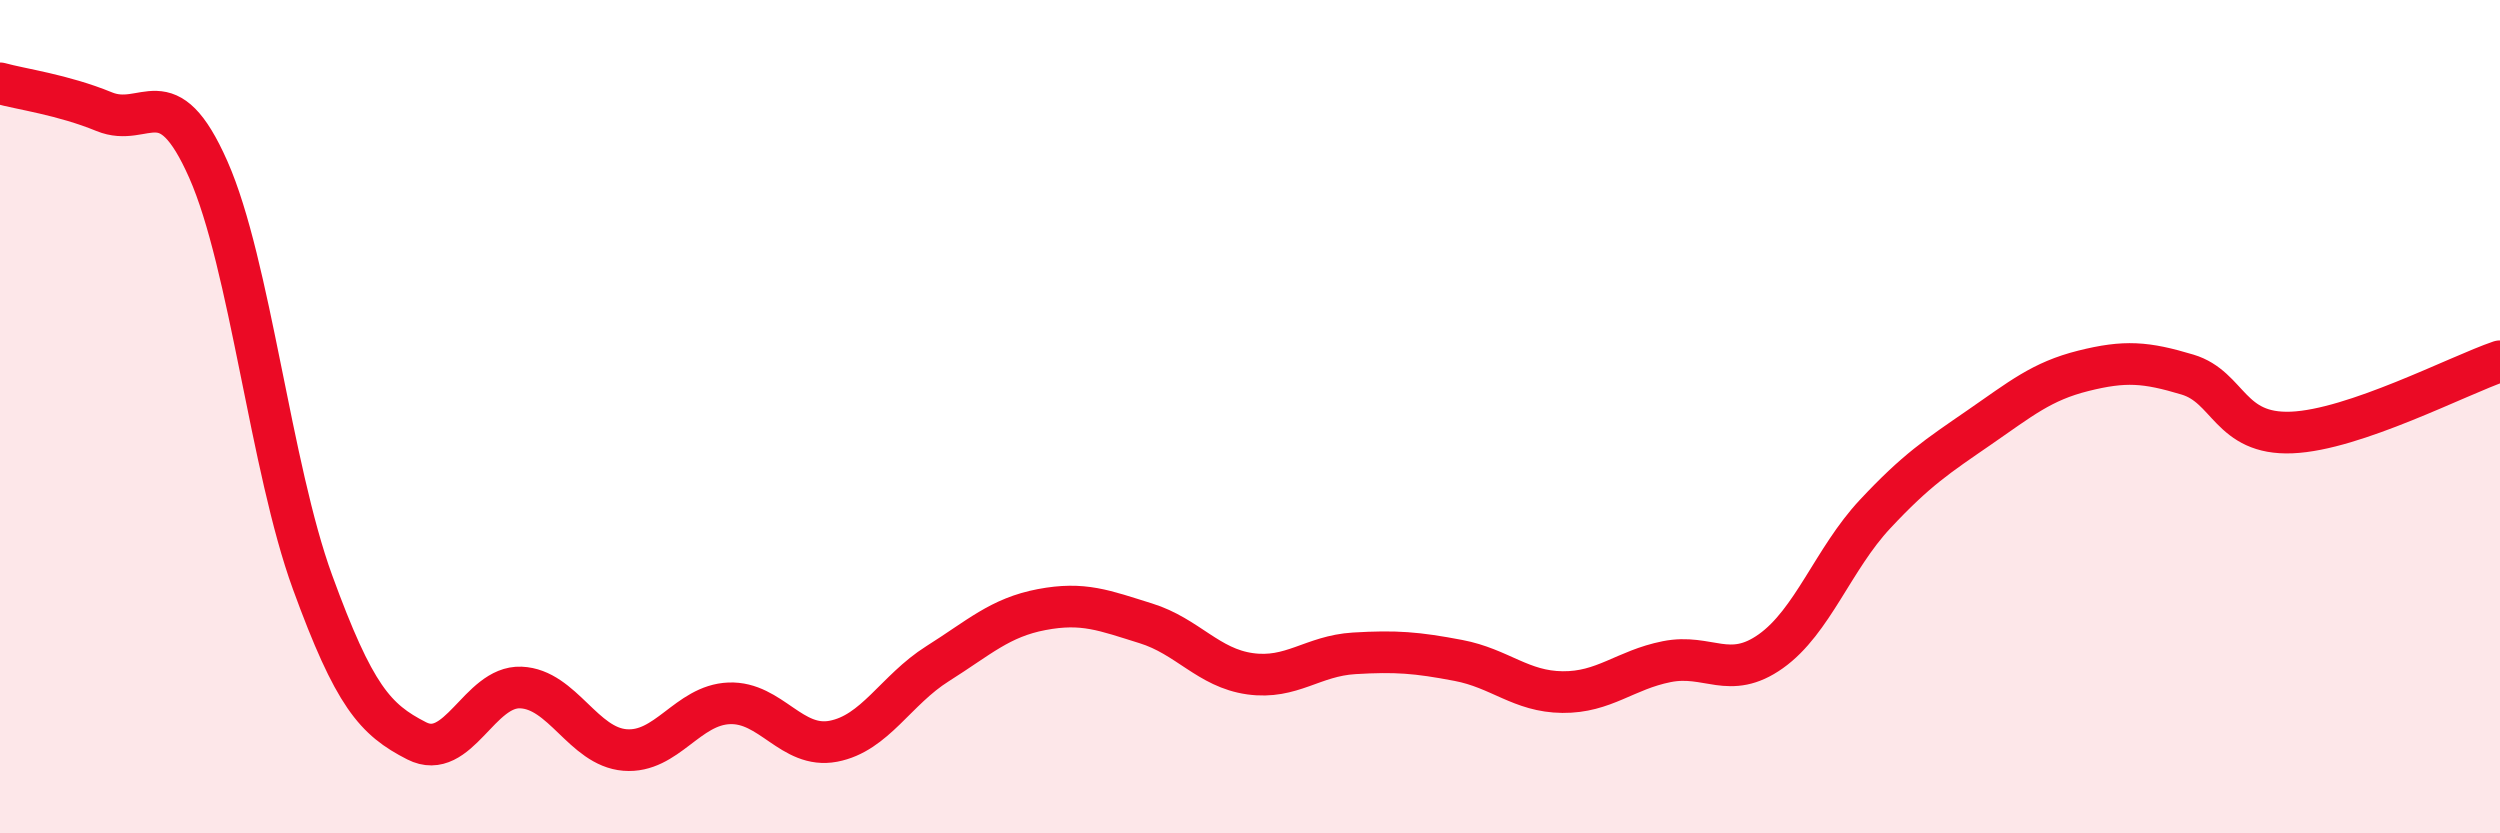
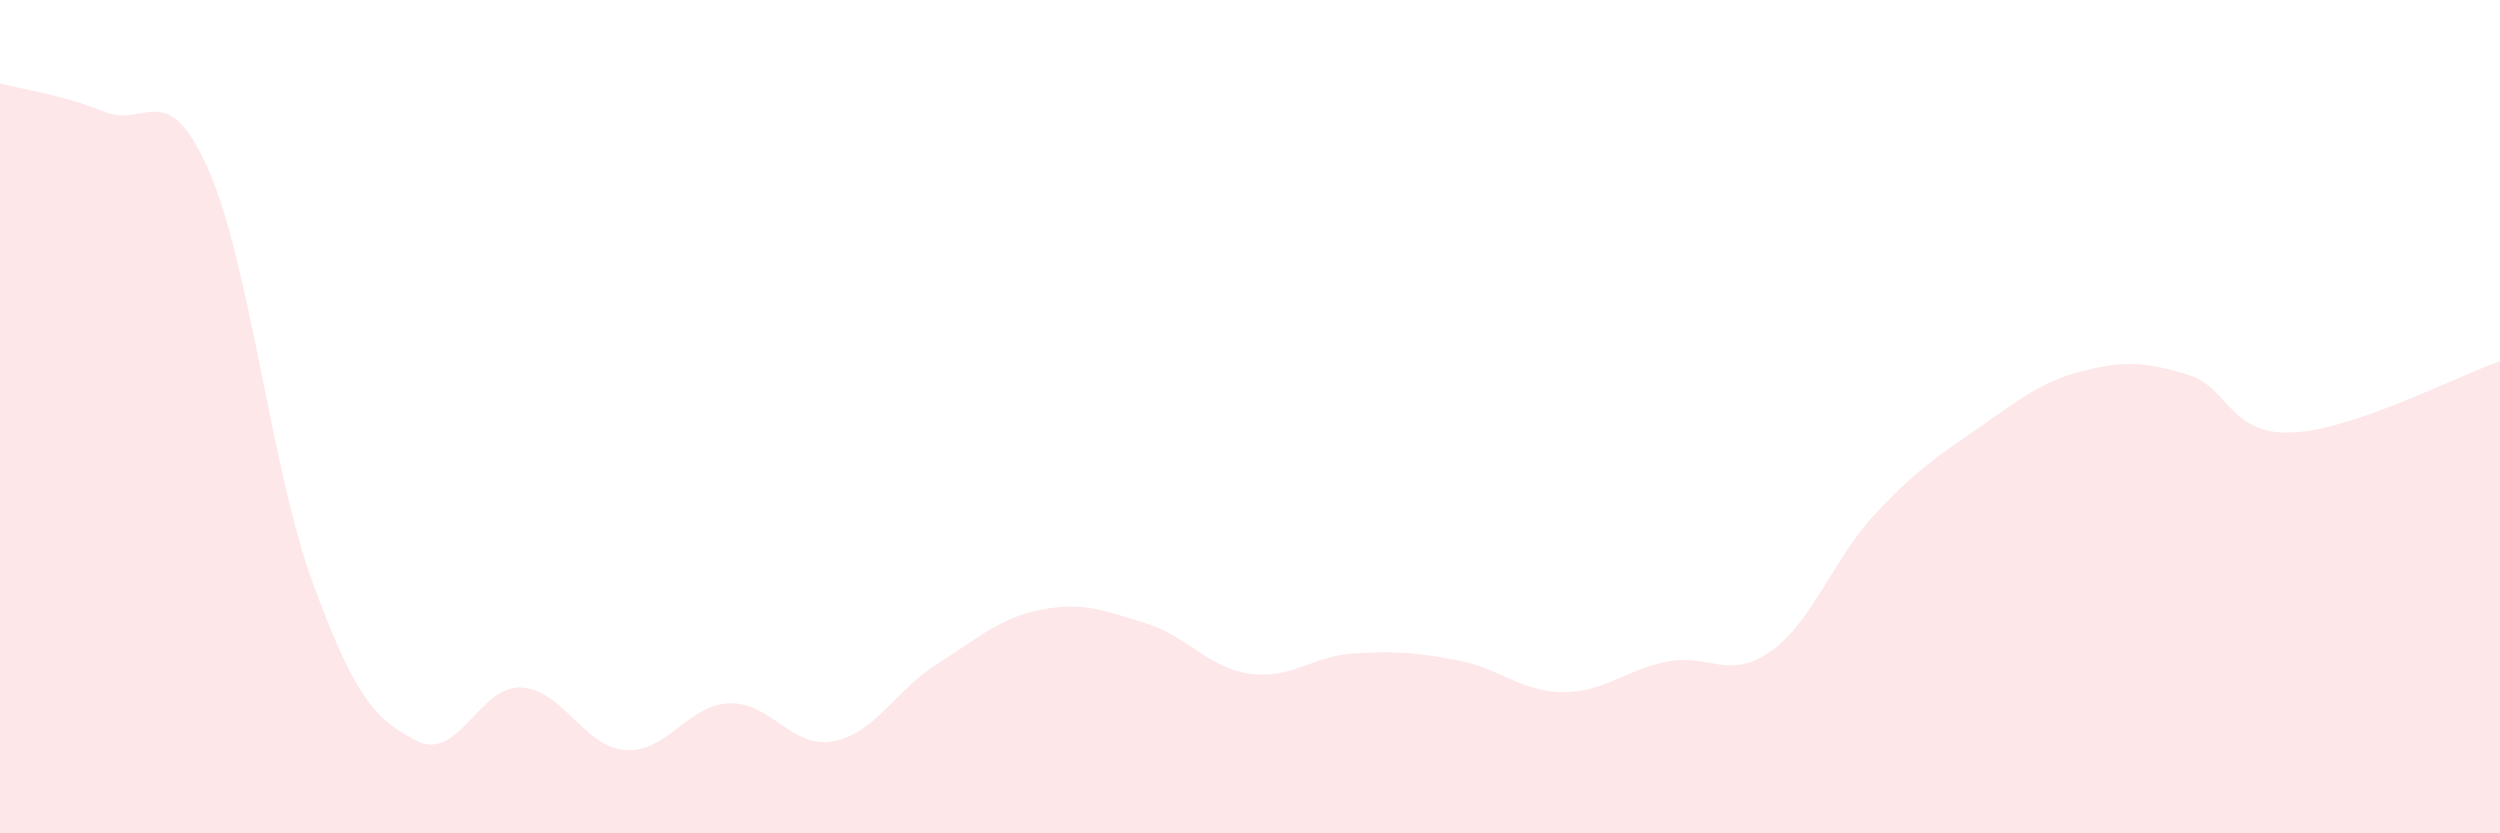
<svg xmlns="http://www.w3.org/2000/svg" width="60" height="20" viewBox="0 0 60 20">
  <path d="M 0,2 C 0.5,2.14 1.5,2.27 2.5,2.68 C 3.5,3.09 4,1.81 5,4.07 C 6,6.33 6.5,11.23 7.5,13.97 C 8.5,16.71 9,17.27 10,17.78 C 11,18.29 11.5,16.46 12.5,16.5 C 13.5,16.54 14,17.92 15,18 C 16,18.08 16.5,16.92 17.5,16.88 C 18.5,16.84 19,17.98 20,17.79 C 21,17.6 21.5,16.56 22.5,15.93 C 23.5,15.3 24,14.82 25,14.63 C 26,14.44 26.5,14.65 27.5,14.96 C 28.5,15.27 29,16.03 30,16.17 C 31,16.31 31.5,15.74 32.5,15.68 C 33.5,15.62 34,15.66 35,15.85 C 36,16.04 36.5,16.6 37.5,16.61 C 38.5,16.62 39,16.08 40,15.88 C 41,15.68 41.5,16.34 42.5,15.63 C 43.5,14.92 44,13.41 45,12.34 C 46,11.27 46.5,10.95 47.5,10.26 C 48.5,9.57 49,9.15 50,8.9 C 51,8.65 51.5,8.69 52.5,8.99 C 53.5,9.29 53.5,10.44 55,10.38 C 56.5,10.32 59,9.01 60,8.67L60 20L0 20Z" fill="#EB0A25" opacity="0.1" stroke-linecap="round" stroke-linejoin="round" />
-   <path d="M 0,2 C 0.5,2.14 1.5,2.27 2.5,2.68 C 3.5,3.09 4,1.81 5,4.07 C 6,6.33 6.5,11.23 7.5,13.97 C 8.5,16.71 9,17.27 10,17.78 C 11,18.29 11.5,16.46 12.5,16.5 C 13.5,16.54 14,17.92 15,18 C 16,18.08 16.5,16.92 17.5,16.88 C 18.5,16.84 19,17.98 20,17.79 C 21,17.6 21.5,16.56 22.5,15.93 C 23.5,15.3 24,14.82 25,14.63 C 26,14.44 26.5,14.65 27.5,14.96 C 28.5,15.27 29,16.03 30,16.17 C 31,16.31 31.5,15.74 32.5,15.68 C 33.5,15.62 34,15.66 35,15.85 C 36,16.04 36.5,16.6 37.5,16.61 C 38.5,16.62 39,16.08 40,15.88 C 41,15.68 41.5,16.34 42.5,15.63 C 43.5,14.92 44,13.41 45,12.34 C 46,11.27 46.5,10.95 47.5,10.26 C 48.5,9.57 49,9.15 50,8.9 C 51,8.65 51.5,8.69 52.5,8.99 C 53.5,9.29 53.5,10.44 55,10.38 C 56.5,10.32 59,9.01 60,8.67" stroke="#EB0A25" stroke-width="1" fill="none" stroke-linecap="round" stroke-linejoin="round" />
</svg>